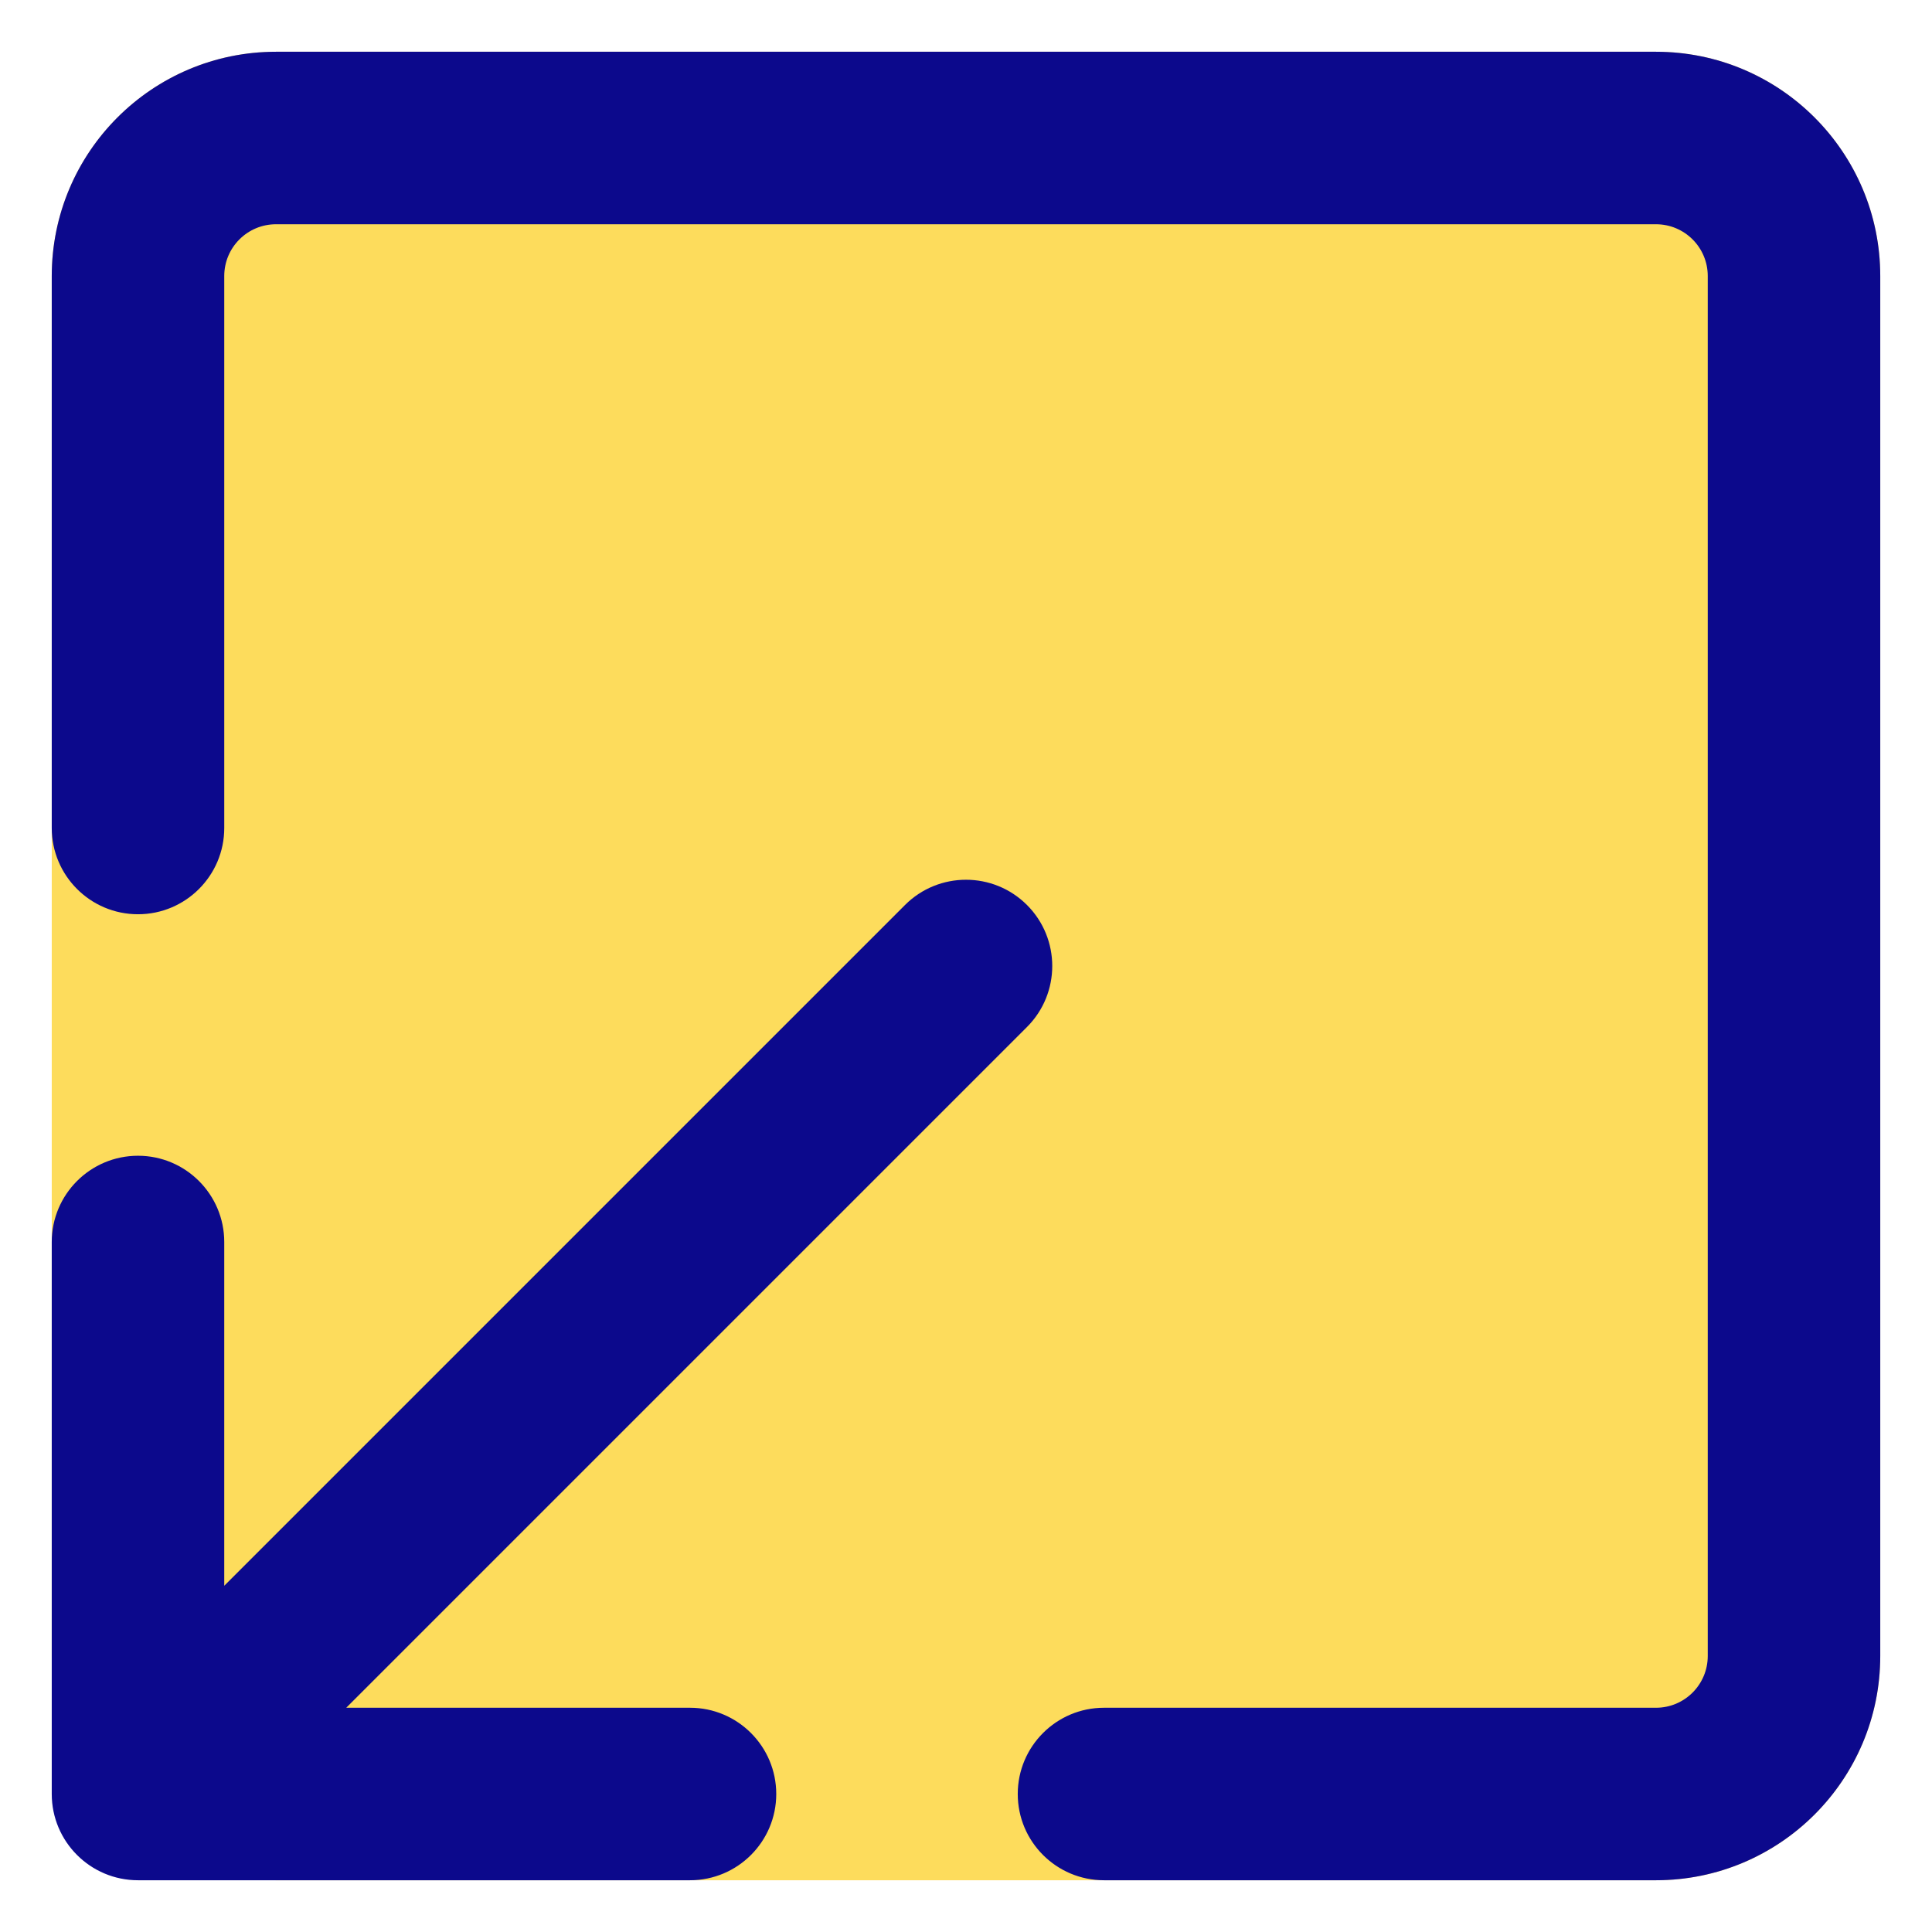
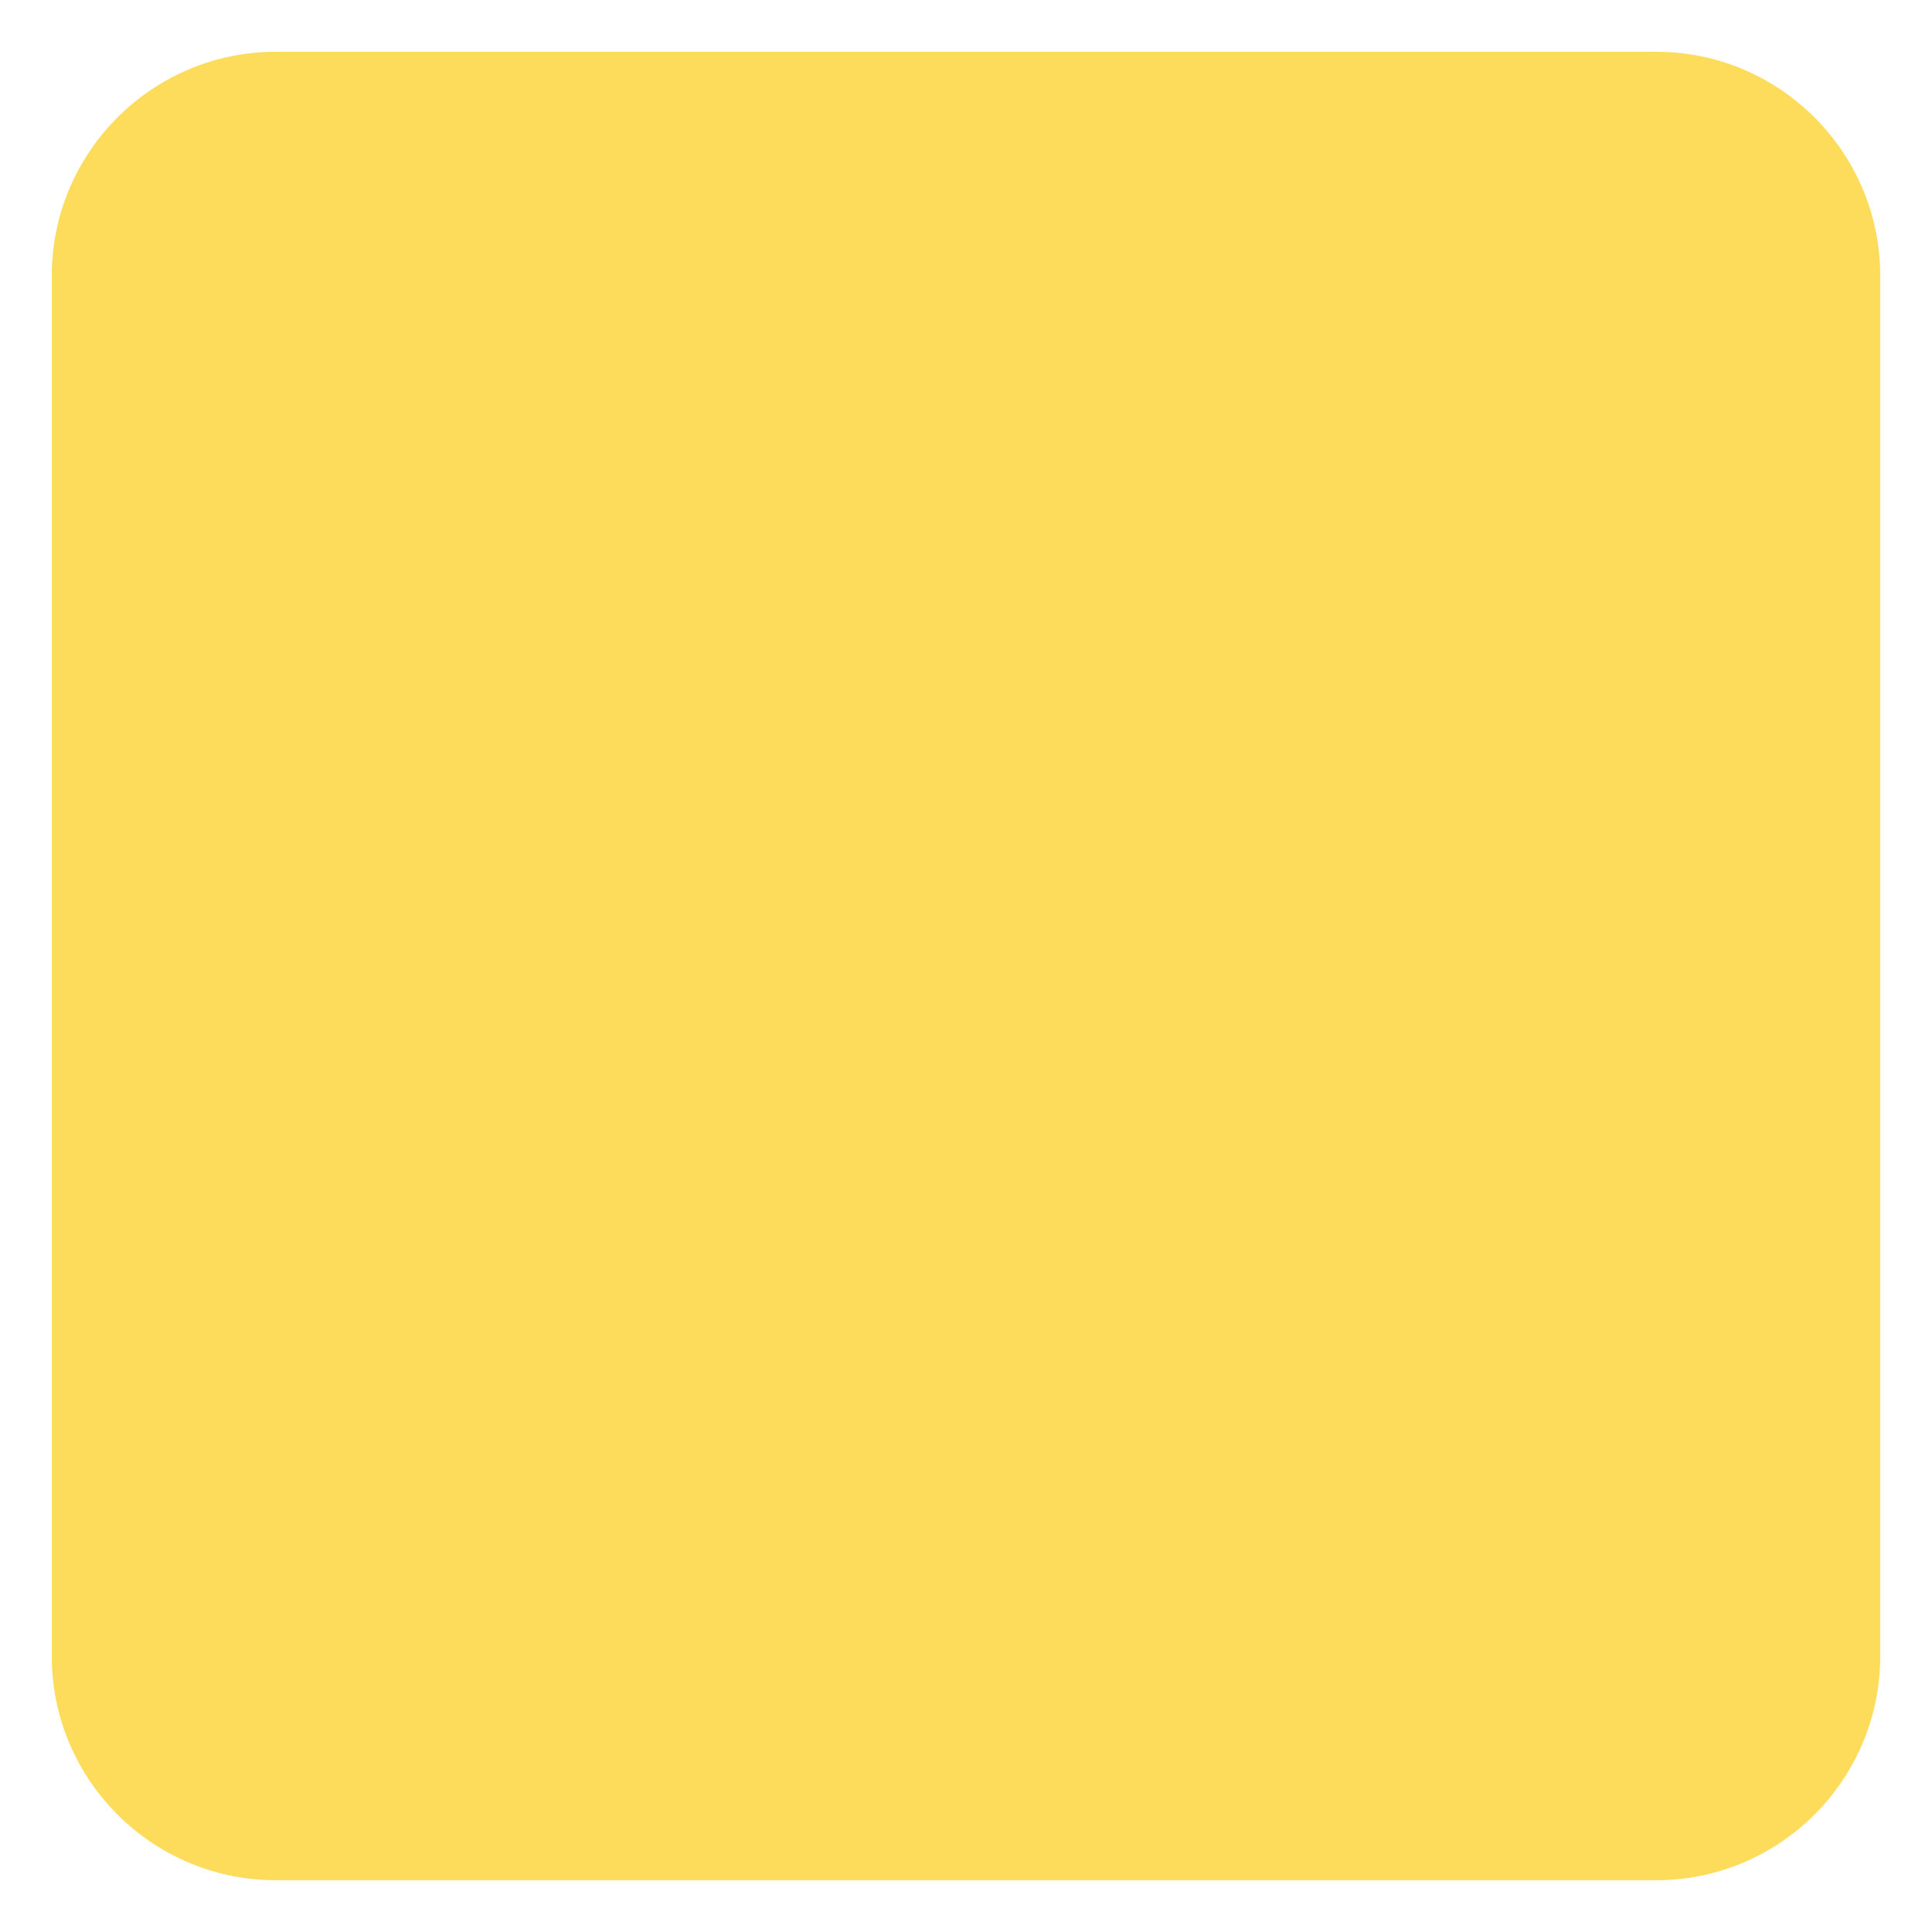
<svg xmlns="http://www.w3.org/2000/svg" fill="none" viewBox="0 0 14 14" id="Line-Arrow-Minimize-Window-1--Streamline-Core">
  <desc>
    Line Arrow Minimize Window 1 Streamline Icon: https://streamlinehq.com
  </desc>
  <g id="line-arrow-minimize-window-1--expand-retract-shrink-bigger-big-small-smaller">
    <path id="Union" fill="#fddc5c" fill-rule="evenodd" d="M2 0.375C1.103 0.375 0.375 1.103 0.375 2v10c0 0.897 0.728 1.625 1.625 1.625h10c0.897 0 1.625 -0.728 1.625 -1.625V2c0 -0.897 -0.728 -1.625 -1.625 -1.625H2Z" clip-rule="evenodd" stroke-width="1" />
-     <path id="Union_2" fill="#0c098c" fill-rule="evenodd" d="M12 12.375c0.207 0 0.375 -0.168 0.375 -0.375V2c0 -0.207 -0.168 -0.375 -0.375 -0.375H2c-0.207 0 -0.375 0.168 -0.375 0.375v4c0 0.345 -0.28 0.625 -0.625 0.625 -0.345 0 -0.625 -0.28 -0.625 -0.625V2C0.375 1.103 1.103 0.375 2 0.375h10c0.897 0 1.625 0.728 1.625 1.625v10c0 0.897 -0.728 1.625 -1.625 1.625H8c-0.345 0 -0.625 -0.28 -0.625 -0.625s0.28 -0.625 0.625 -0.625h4ZM5.625 13c0 0.345 -0.28 0.625 -0.625 0.625H1c-0.345 0 -0.625 -0.28 -0.625 -0.625V9c0 -0.345 0.28 -0.625 0.625 -0.625 0.345 0 0.625 0.28 0.625 0.625v2.491l4.933 -4.933c0.244 -0.244 0.64 -0.244 0.884 0 0.244 0.244 0.244 0.64 0 0.884L2.509 12.375H5c0.345 0 0.625 0.28 0.625 0.625Z" clip-rule="evenodd" stroke-width="1" />
  </g>
</svg>